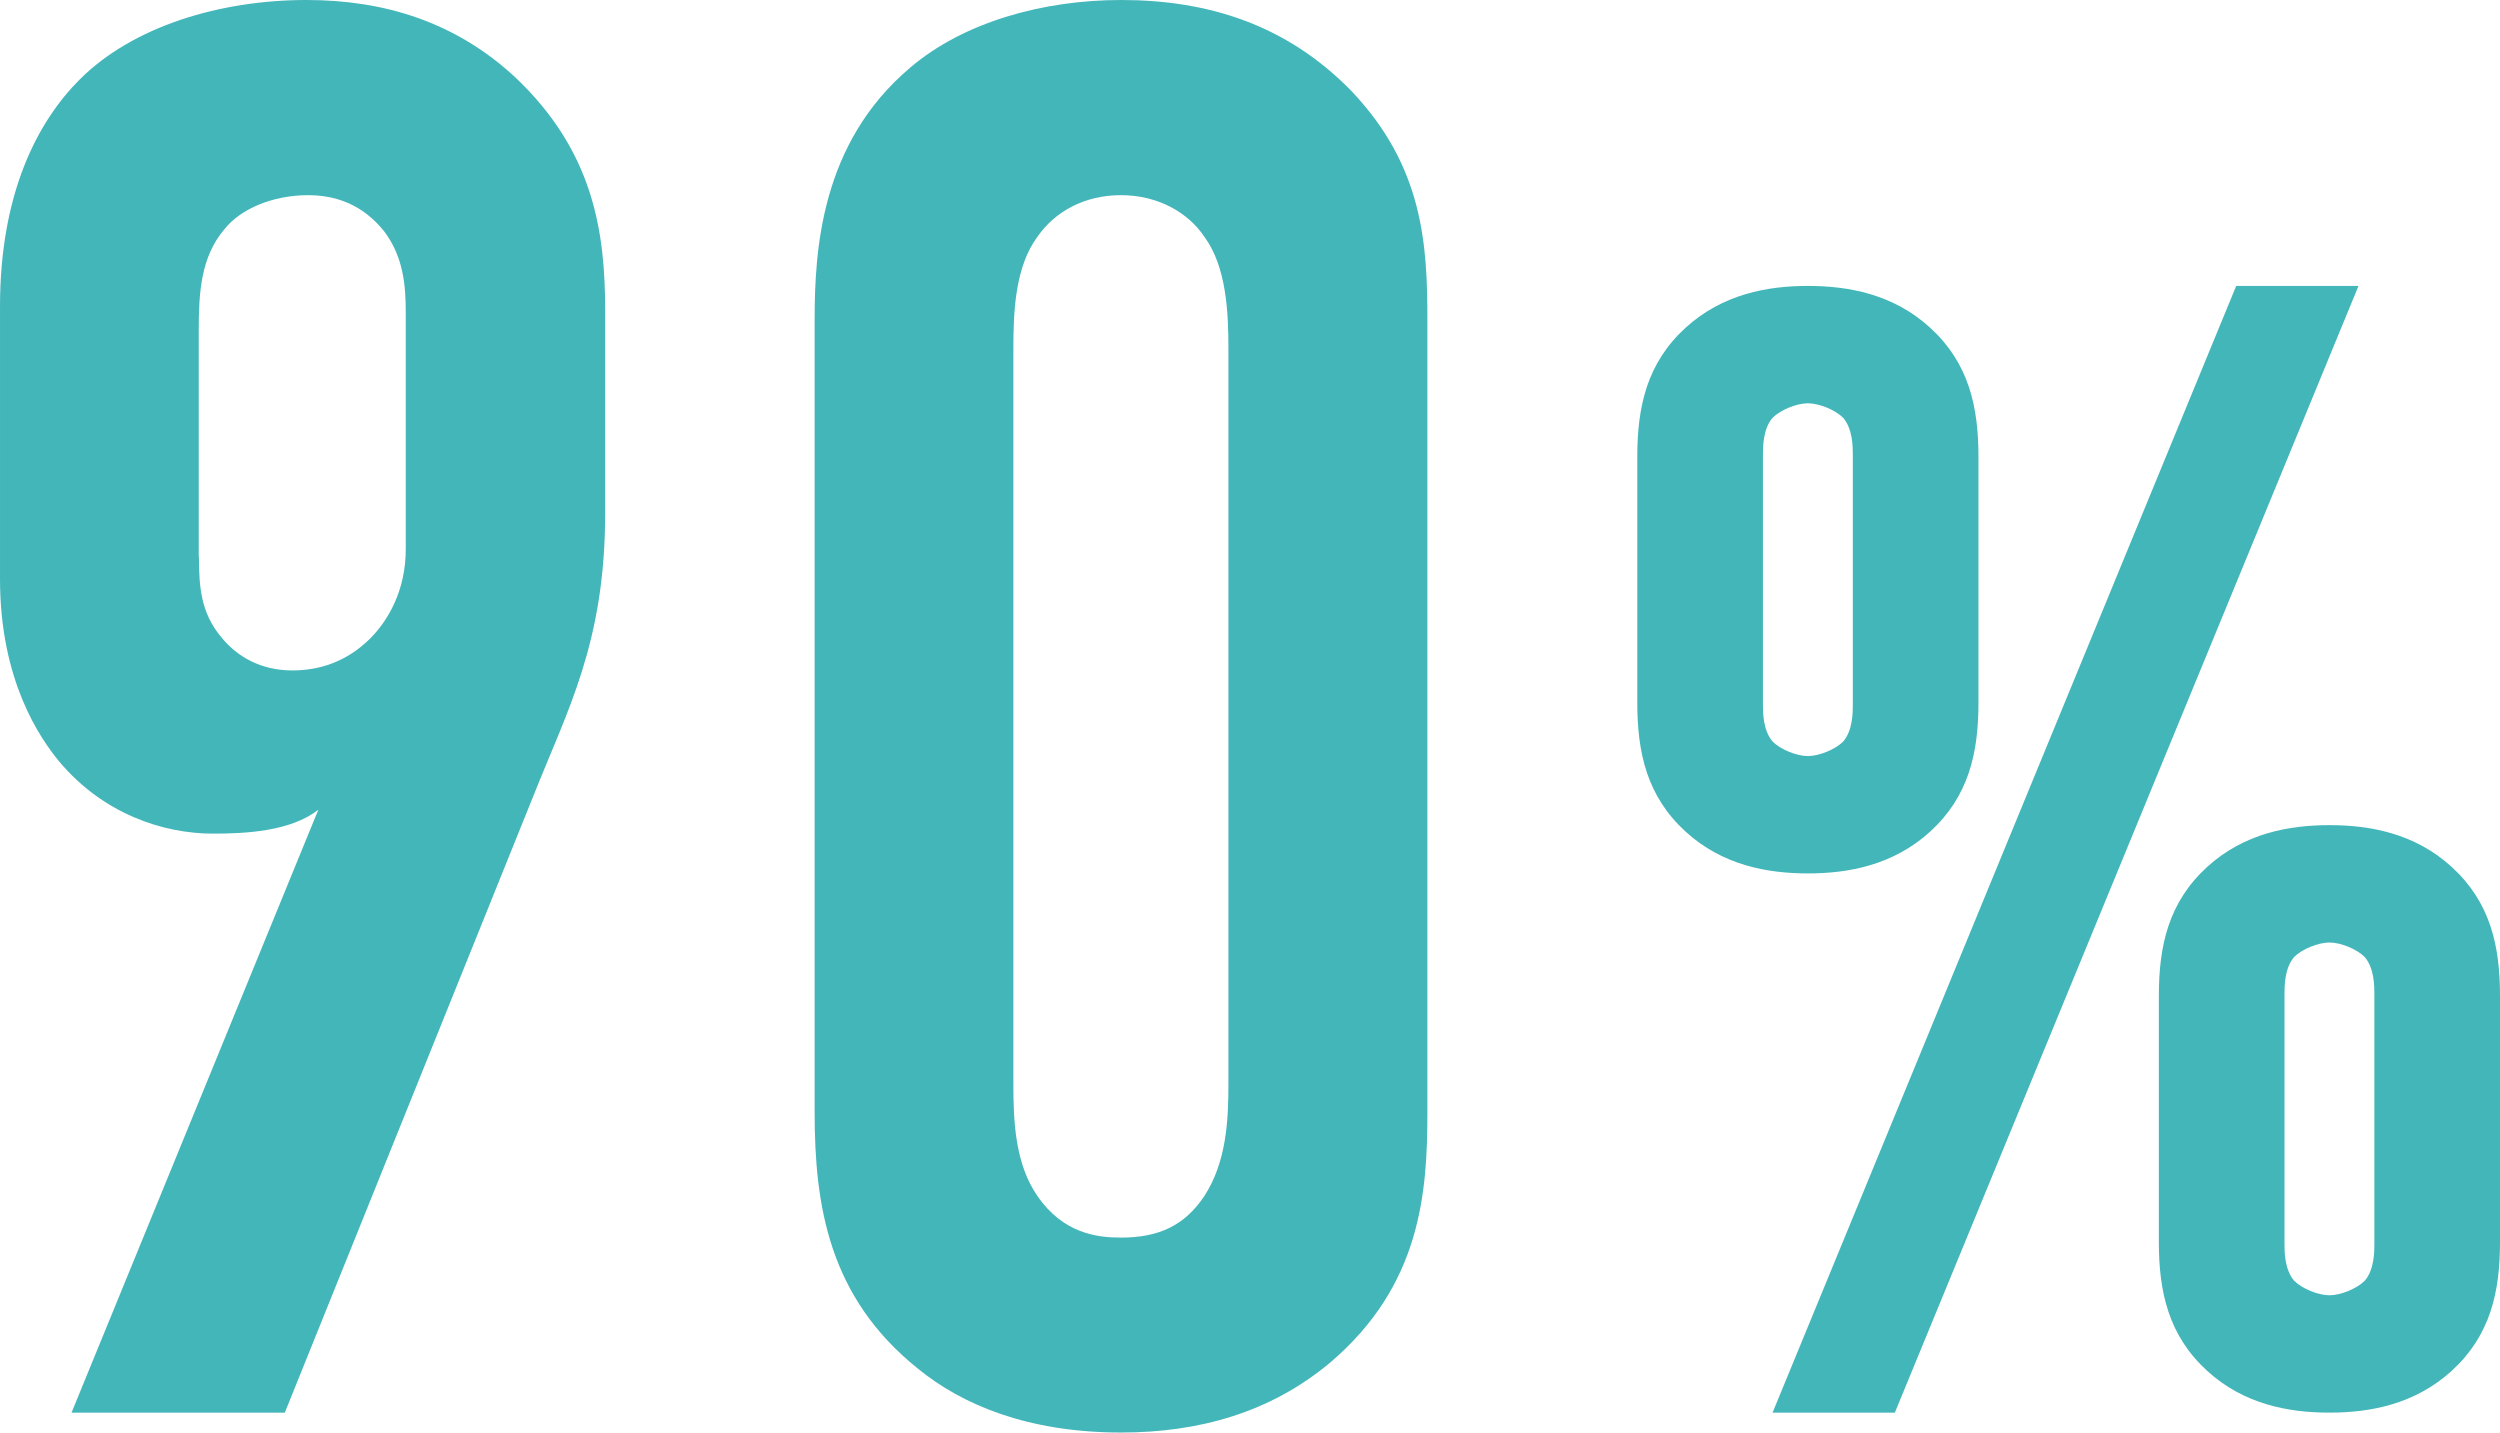
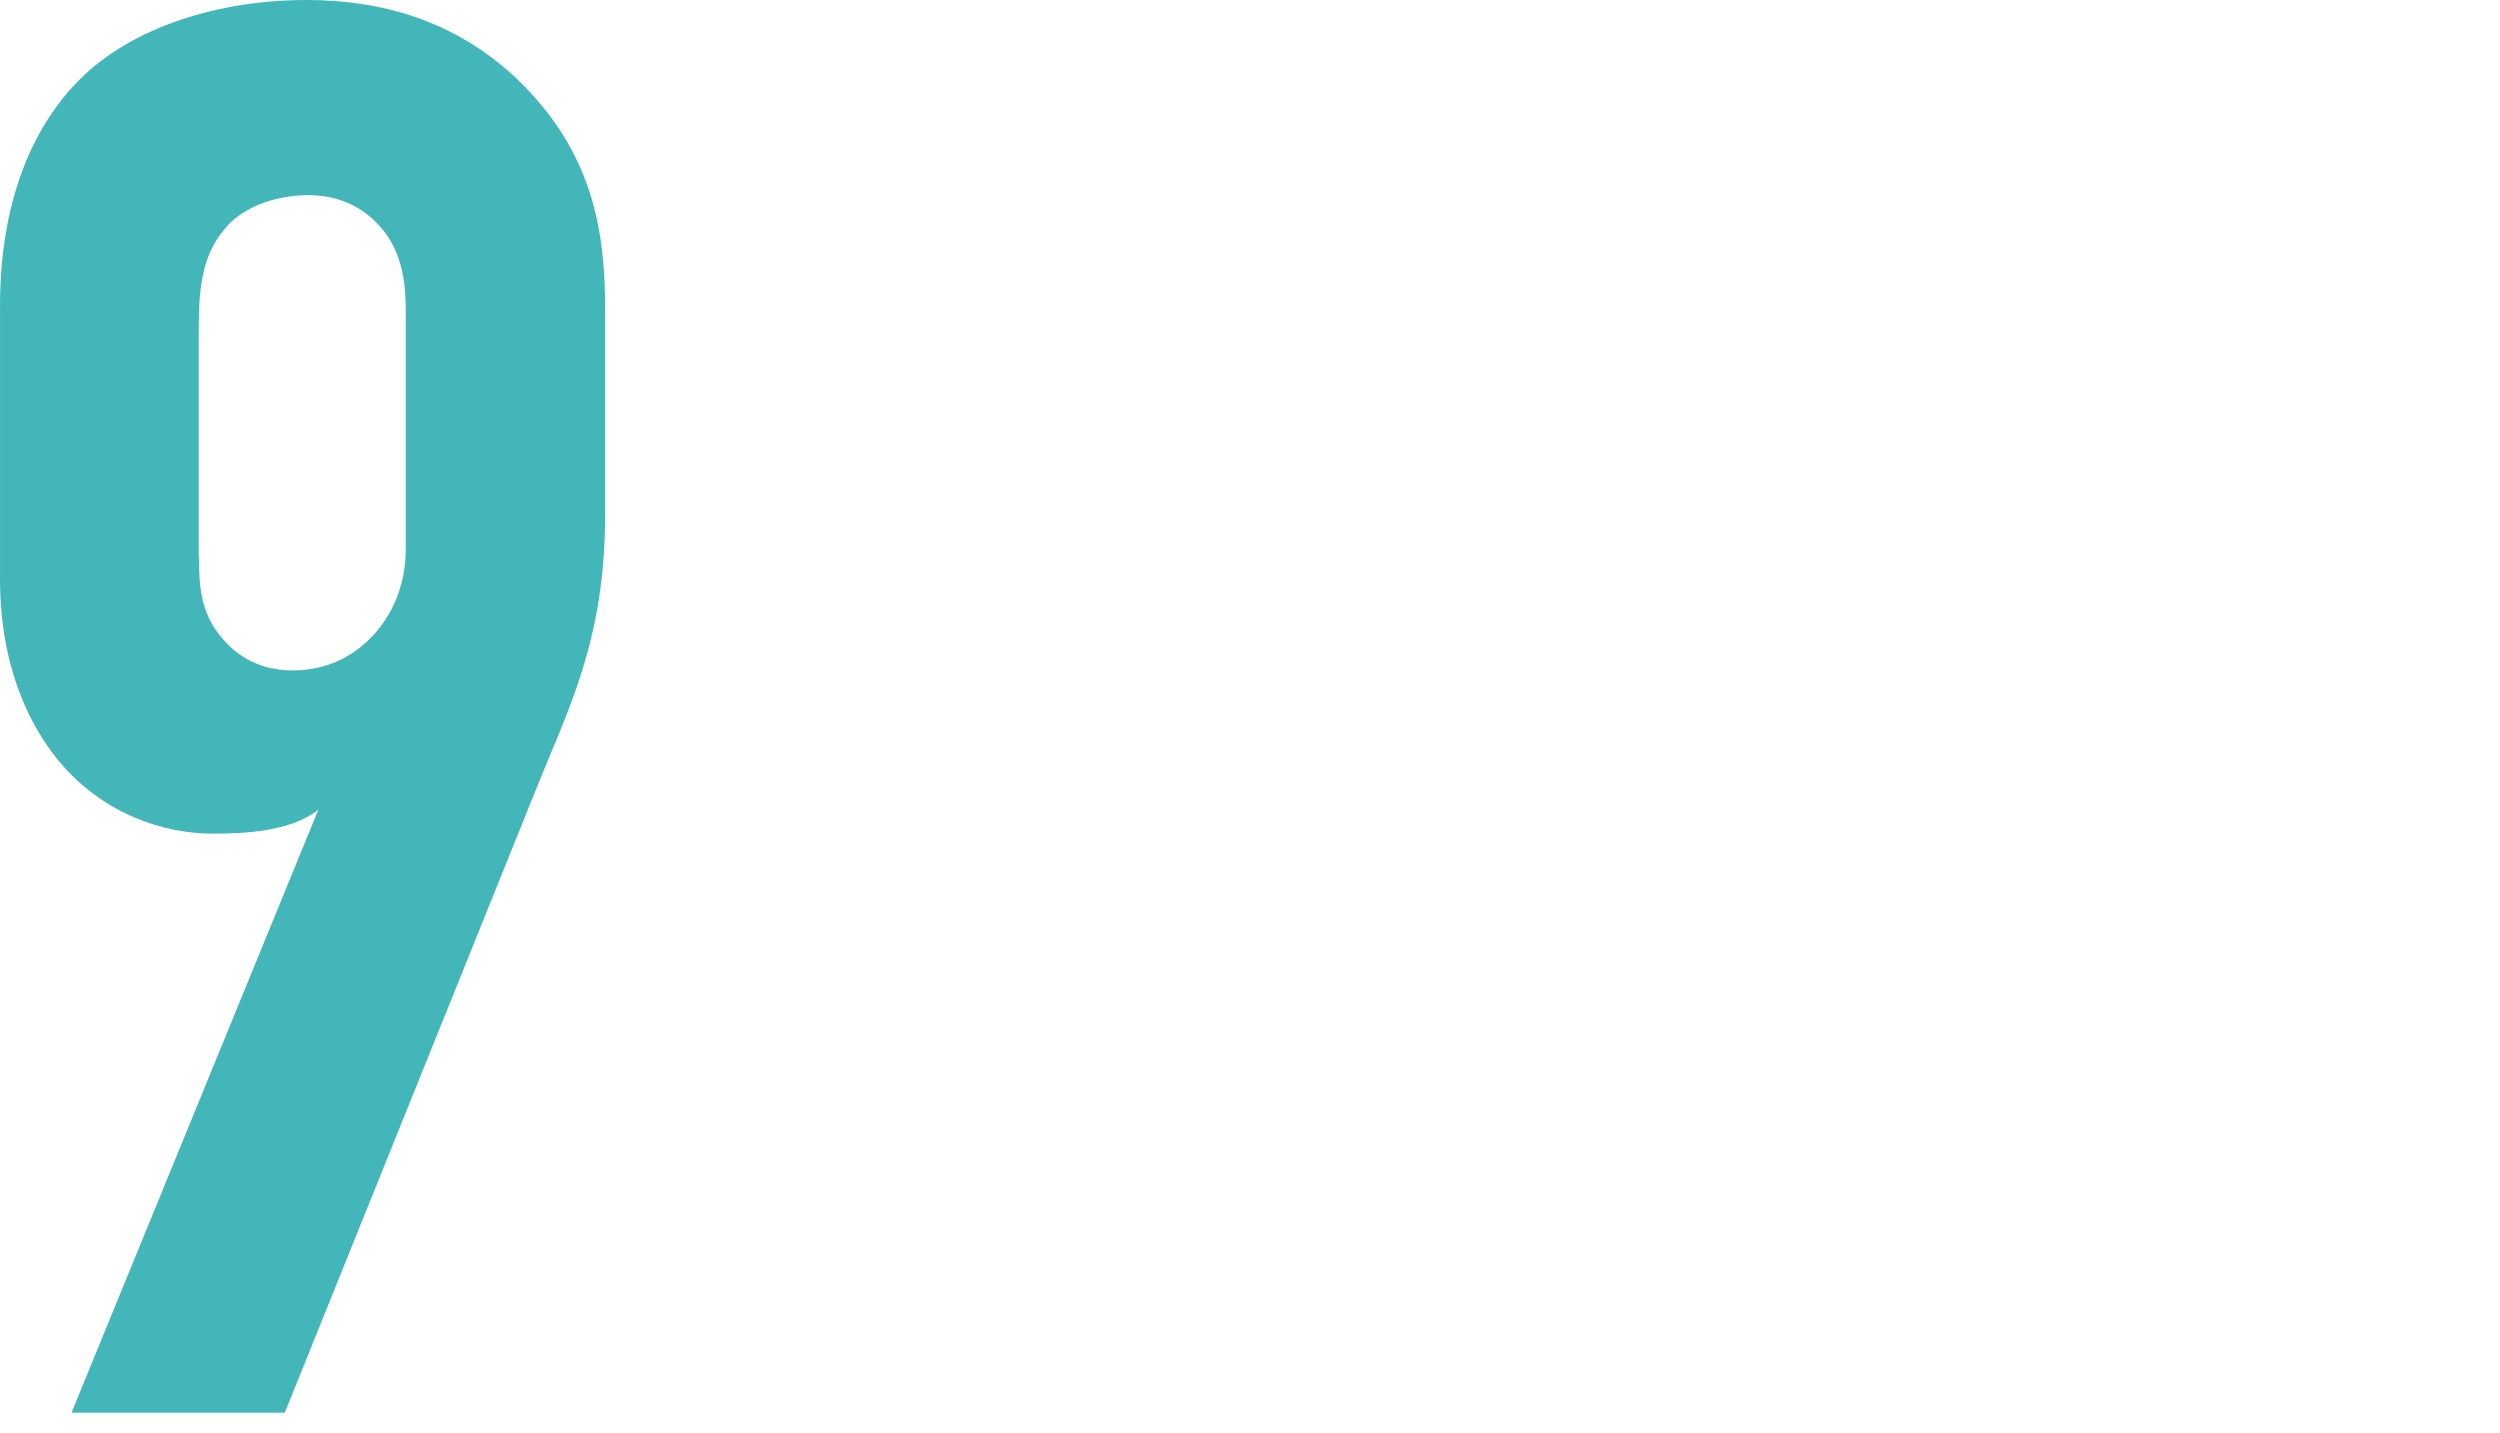
<svg xmlns="http://www.w3.org/2000/svg" id="_レイヤー_2" data-name="レイヤー 2" viewBox="0 0 111.83 64.08">
  <defs>
    <style>
      .cls-1 {
        fill: #43b6ba;
        stroke-width: 0px;
      }
    </style>
  </defs>
  <g id="_グラフ" data-name="グラフ">
    <g>
-       <path class="cls-1" d="M3.2,63.19l11.04-26.97c-1.25.98-3.29,1.07-4.72,1.07-2.23,0-4.9-.89-6.85-3.2-.89-1.07-2.67-3.65-2.67-8.19v-12.19C0,8.63,1.69,5.43,3.56,3.56,5.96,1.16,9.88,0,13.71,0c3.47,0,6.68.98,9.35,3.47,3.47,3.29,4.01,6.85,4.01,10.41v9.08c0,5.79-1.69,8.81-3.21,12.64l-11.12,27.59H3.2ZM8.9,24.92c0,1.33.09,2.49.98,3.56.71.89,1.78,1.51,3.2,1.51,1.16,0,2.4-.36,3.47-1.42.8-.8,1.6-2.14,1.6-4v-10.59c0-1.16-.09-2.49-.98-3.65-.44-.53-1.42-1.6-3.38-1.6-1.6,0-3.03.62-3.74,1.51-1.07,1.25-1.16,2.85-1.16,4.54v10.15Z" />
-       <path class="cls-1" d="M36.44,14.33c0-3.12.27-7.92,4.27-11.3,2.4-2.05,5.96-3.03,9.44-3.03,3.83,0,7.39,1.07,10.32,4.09,3.2,3.38,3.38,6.85,3.38,10.24v35.42c0,3.56-.27,7.74-4.36,11.21-2.67,2.23-5.87,3.12-9.34,3.12-4.18,0-7.12-1.25-9.08-2.85-4-3.2-4.63-7.3-4.63-11.48V14.33ZM54.95,15.58c0-1.6-.09-3.65-1.07-4.98-.71-1.07-2.05-1.87-3.74-1.87-1.6,0-2.94.71-3.74,1.87-.98,1.33-1.07,3.29-1.07,4.98v32.93c0,1.69.09,3.56,1.07,4.98,1.16,1.69,2.67,1.87,3.74,1.87,1.69,0,2.85-.53,3.74-1.87.98-1.51,1.07-3.38,1.07-4.98V15.58Z" />
-       <path class="cls-1" d="M88.5,31.44c0,2.23-.43,4.18-2.16,5.76-1.66,1.51-3.67,1.87-5.47,1.87s-3.82-.36-5.47-1.87c-1.73-1.58-2.16-3.53-2.16-5.76v-11.02c0-2.23.43-4.18,2.16-5.76,1.66-1.51,3.67-1.87,5.47-1.87s3.82.36,5.47,1.87c1.73,1.58,2.16,3.53,2.16,5.76v11.02ZM78.86,31.51c0,.36,0,1.15.43,1.66.36.36,1.08.65,1.58.65s1.22-.29,1.58-.65c.43-.5.43-1.3.43-1.66v-11.16c0-.36,0-1.15-.43-1.66-.36-.36-1.08-.65-1.58-.65s-1.22.29-1.58.65c-.43.5-.43,1.3-.43,1.66v11.16ZM105.5,12.79l-20.74,50.4h-5.47l20.74-50.4h5.47ZM111.83,55.56c0,2.23-.43,4.18-2.16,5.76-1.66,1.51-3.67,1.87-5.47,1.87s-3.82-.36-5.47-1.87c-1.73-1.58-2.16-3.53-2.16-5.76v-11.02c0-2.23.43-4.18,2.16-5.76,1.66-1.51,3.67-1.87,5.47-1.87s3.82.36,5.47,1.87c1.73,1.58,2.16,3.53,2.16,5.76v11.02ZM102.19,55.63c0,.36,0,1.15.43,1.66.36.36,1.08.65,1.58.65s1.22-.29,1.58-.65c.43-.5.43-1.3.43-1.66v-11.16c0-.36,0-1.15-.43-1.66-.36-.36-1.08-.65-1.58-.65s-1.22.29-1.58.65c-.43.5-.43,1.3-.43,1.66v11.16Z" />
+       <path class="cls-1" d="M3.2,63.19l11.04-26.97c-1.25.98-3.29,1.07-4.72,1.07-2.23,0-4.9-.89-6.85-3.2-.89-1.07-2.67-3.65-2.67-8.19v-12.19C0,8.63,1.69,5.43,3.56,3.56,5.96,1.16,9.88,0,13.71,0c3.47,0,6.68.98,9.35,3.47,3.47,3.29,4.01,6.85,4.01,10.41v9.08c0,5.79-1.69,8.81-3.21,12.64l-11.12,27.59ZM8.9,24.92c0,1.33.09,2.49.98,3.56.71.89,1.78,1.51,3.2,1.51,1.16,0,2.4-.36,3.47-1.42.8-.8,1.6-2.14,1.6-4v-10.59c0-1.16-.09-2.49-.98-3.65-.44-.53-1.42-1.6-3.38-1.6-1.6,0-3.03.62-3.74,1.51-1.07,1.25-1.16,2.85-1.16,4.54v10.15Z" />
    </g>
  </g>
</svg>